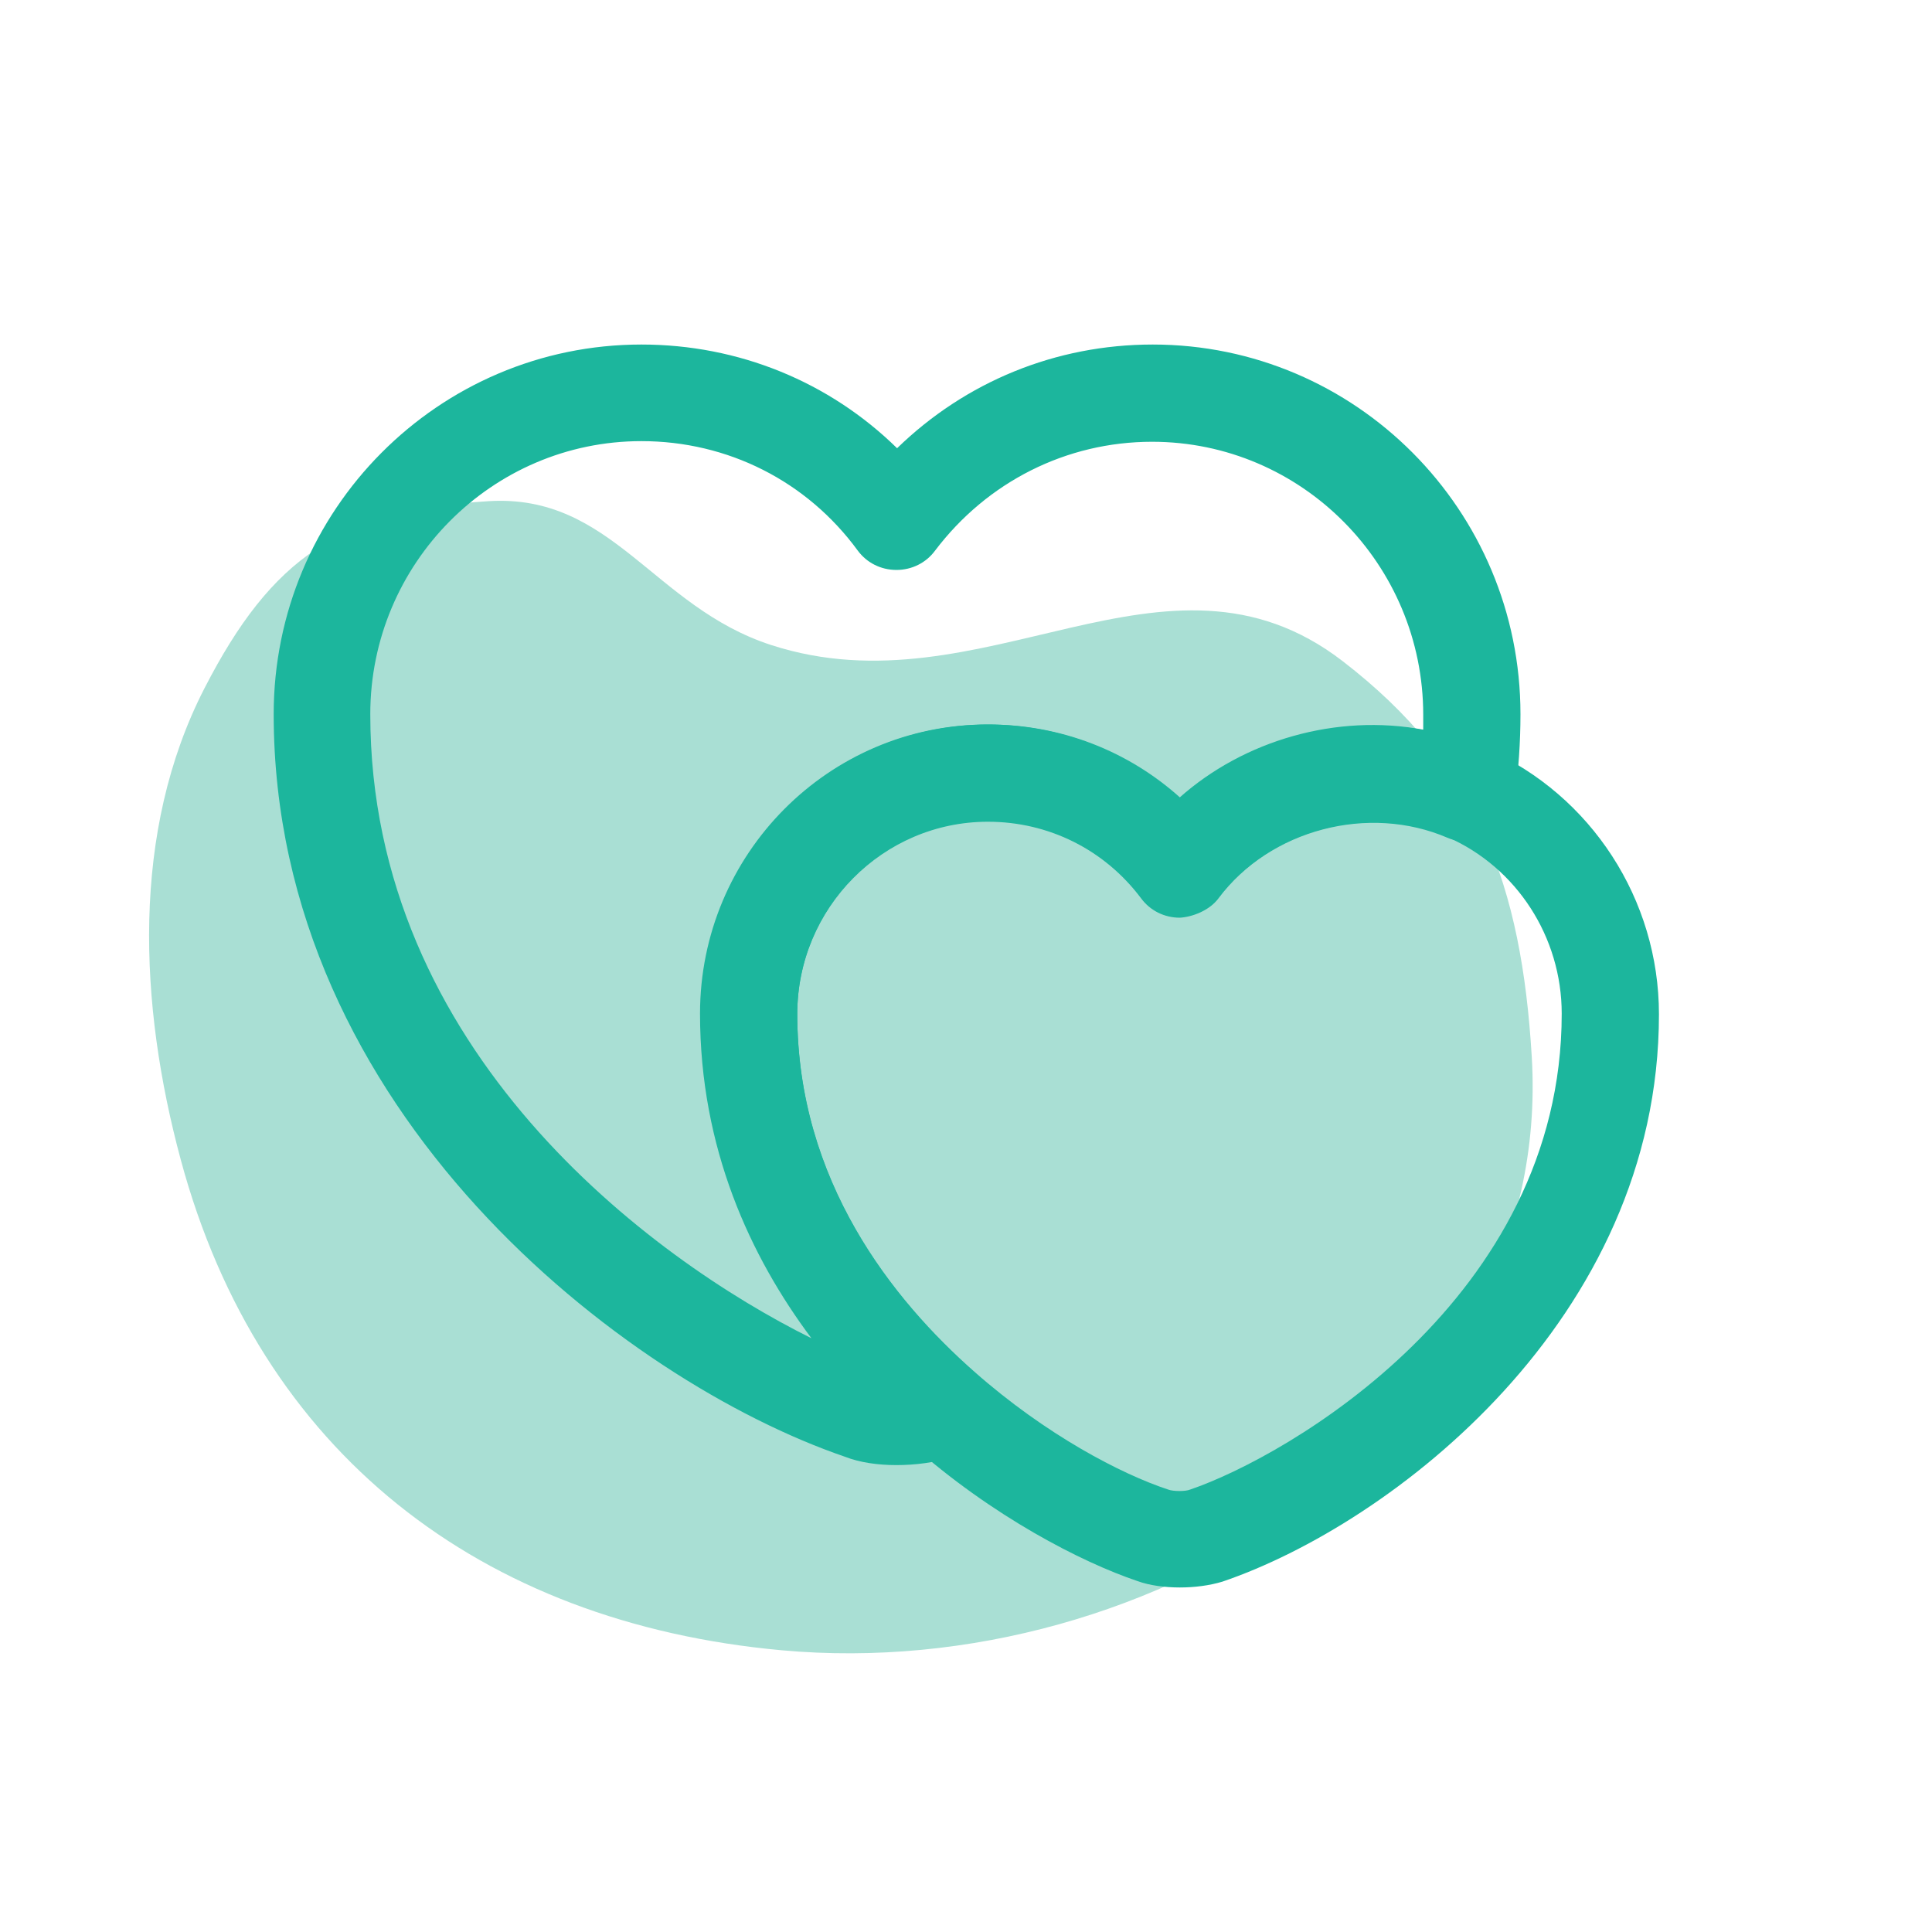
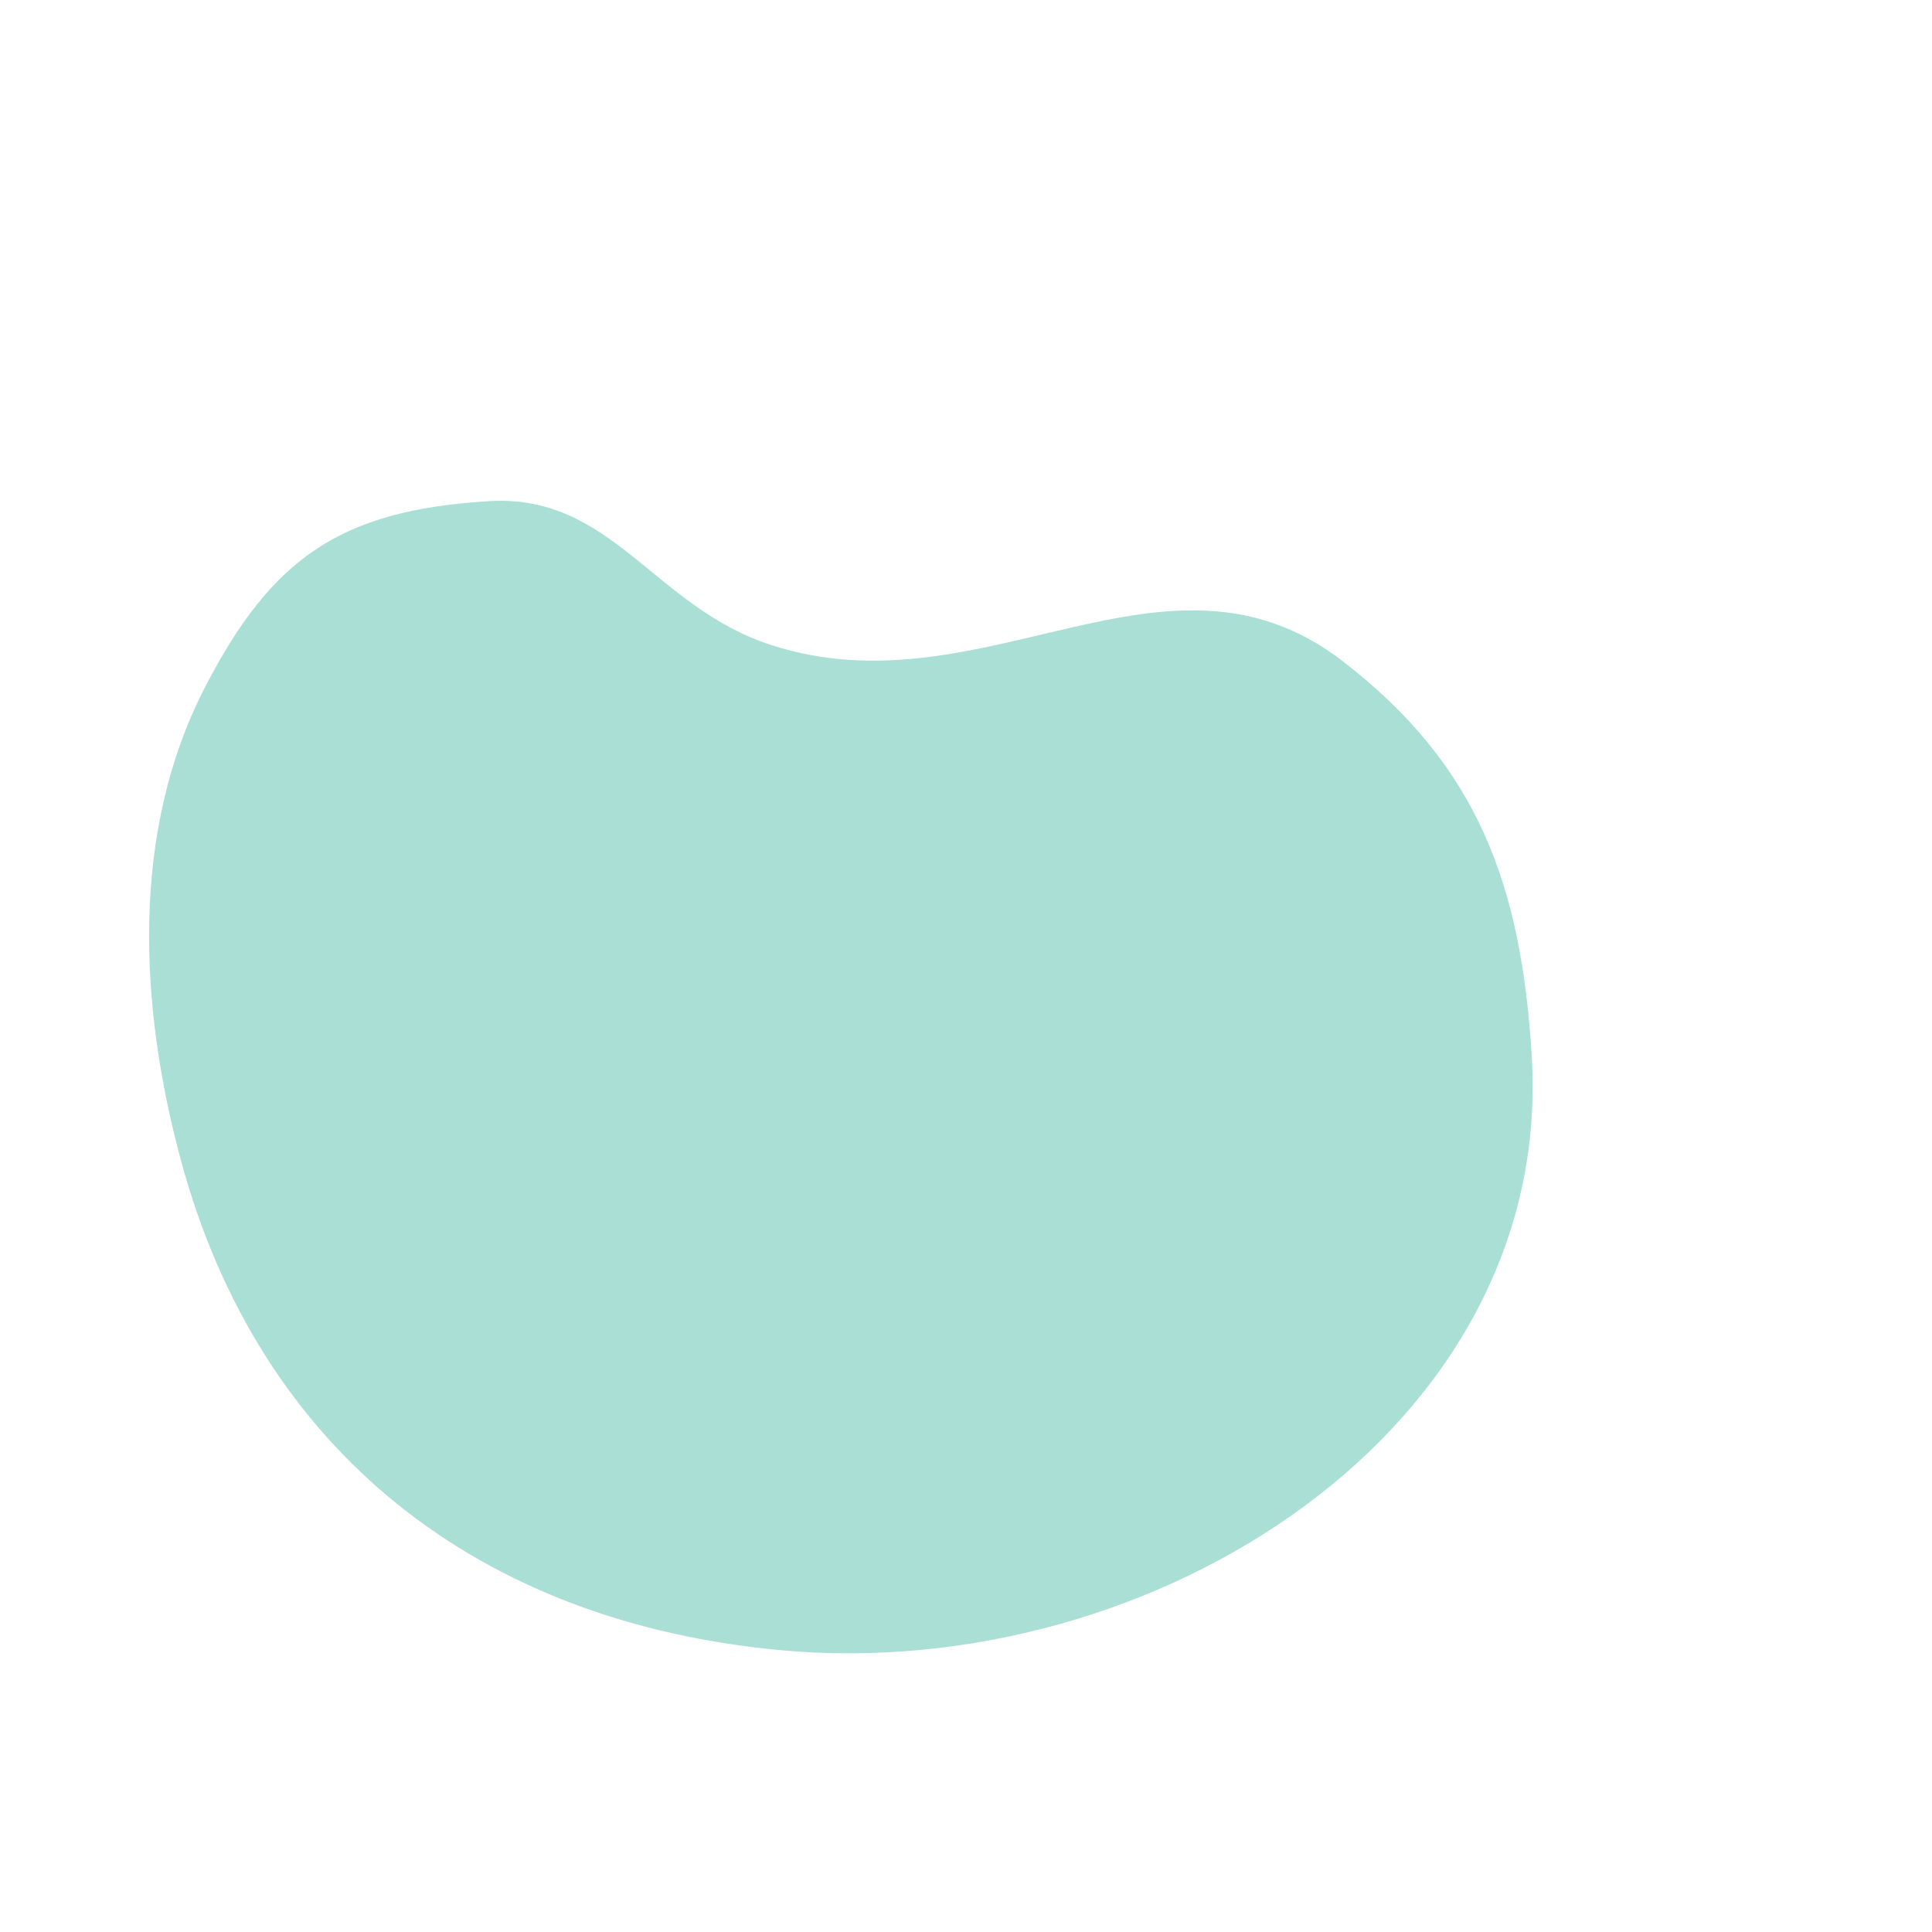
<svg xmlns="http://www.w3.org/2000/svg" width="100" height="100" viewBox="0 0 100 100" fill="none">
  <path d="M10.583 35.626C14.072 28.836 17.655 26.415 25.282 25.941C31.684 25.543 33.816 31.409 39.917 33.387C50.903 36.949 60.334 27.174 69.484 34.212C76.52 39.623 78.754 45.85 79.284 54.703C80.437 73.982 59.721 87.177 40.461 85.418C24.841 83.992 13.444 75.167 9.361 60.045C7.187 51.994 6.771 43.047 10.583 35.626Z" fill="#A9DFD4" />
-   <path d="M46.399 75.833C45.433 75.833 44.499 75.7 43.733 75.4C32.333 71.5 14.166 57.567 14.166 36.967C14.166 26.4 22.699 17.833 33.199 17.833C38.233 17.833 42.933 19.767 46.433 23.2C49.966 19.767 54.633 17.833 59.666 17.833C70.166 17.833 78.699 26.4 78.699 36.967C78.699 38.4 78.599 39.867 78.399 41.367C78.299 42.133 77.833 42.833 77.166 43.233C76.499 43.633 75.666 43.667 74.933 43.367C70.833 41.6 65.733 42.933 63.066 46.5C62.599 47.133 61.699 47.467 61.066 47.5C60.266 47.5 59.533 47.133 59.066 46.5C57.166 43.967 54.266 42.533 51.133 42.533C45.699 42.533 41.266 47 41.266 52.5C41.266 61.167 46.233 67.333 50.433 71.033C51.033 71.567 51.333 72.333 51.266 73.133C51.199 73.933 50.766 74.633 50.066 75.067C49.699 75.266 49.399 75.4 49.233 75.433C48.366 75.7 47.399 75.833 46.399 75.833ZM33.199 22.833C25.466 22.833 19.166 29.167 19.166 36.967C19.166 54.4 33.666 65.133 41.999 69.267C38.833 65.033 36.233 59.433 36.233 52.467C36.233 44.2 42.899 37.5 51.099 37.5C54.833 37.5 58.333 38.867 61.033 41.3C64.399 38.3 69.199 36.933 73.666 37.767C73.666 37.5 73.666 37.233 73.666 37C73.666 29.2 67.366 22.866 59.633 22.866C55.199 22.866 51.099 24.933 48.399 28.5C47.933 29.133 47.199 29.5 46.399 29.5C45.599 29.5 44.866 29.133 44.399 28.5C41.766 24.9 37.666 22.833 33.199 22.833Z" fill="#1CB69D" />
-   <path d="M61.067 82.167C60.301 82.167 59.501 82.067 58.867 81.833C56.001 80.867 51.367 78.5 47.134 74.733C42.201 70.367 36.301 62.967 36.301 52.467C36.301 44.2 42.967 37.5 51.167 37.5C54.901 37.5 58.401 38.867 61.101 41.3C65.301 37.533 71.701 36.467 76.967 38.767C82.367 41.167 85.867 46.567 85.867 52.5C85.867 68.3 72.001 78.9 63.267 81.867C62.601 82.067 61.834 82.167 61.067 82.167ZM51.134 42.5C45.701 42.5 41.267 46.967 41.267 52.467C41.267 61.133 46.234 67.3 50.434 71C54.134 74.267 58.034 76.3 60.467 77.1C60.734 77.2 61.367 77.2 61.601 77.1C66.601 75.4 80.834 67.233 80.834 52.467C80.834 48.5 78.501 44.9 74.934 43.333C70.901 41.567 65.734 42.9 63.067 46.467C62.601 47.1 61.701 47.433 61.067 47.467C60.267 47.467 59.534 47.1 59.067 46.467C57.167 43.933 54.267 42.5 51.134 42.5Z" fill="#1CB69D" />
</svg>